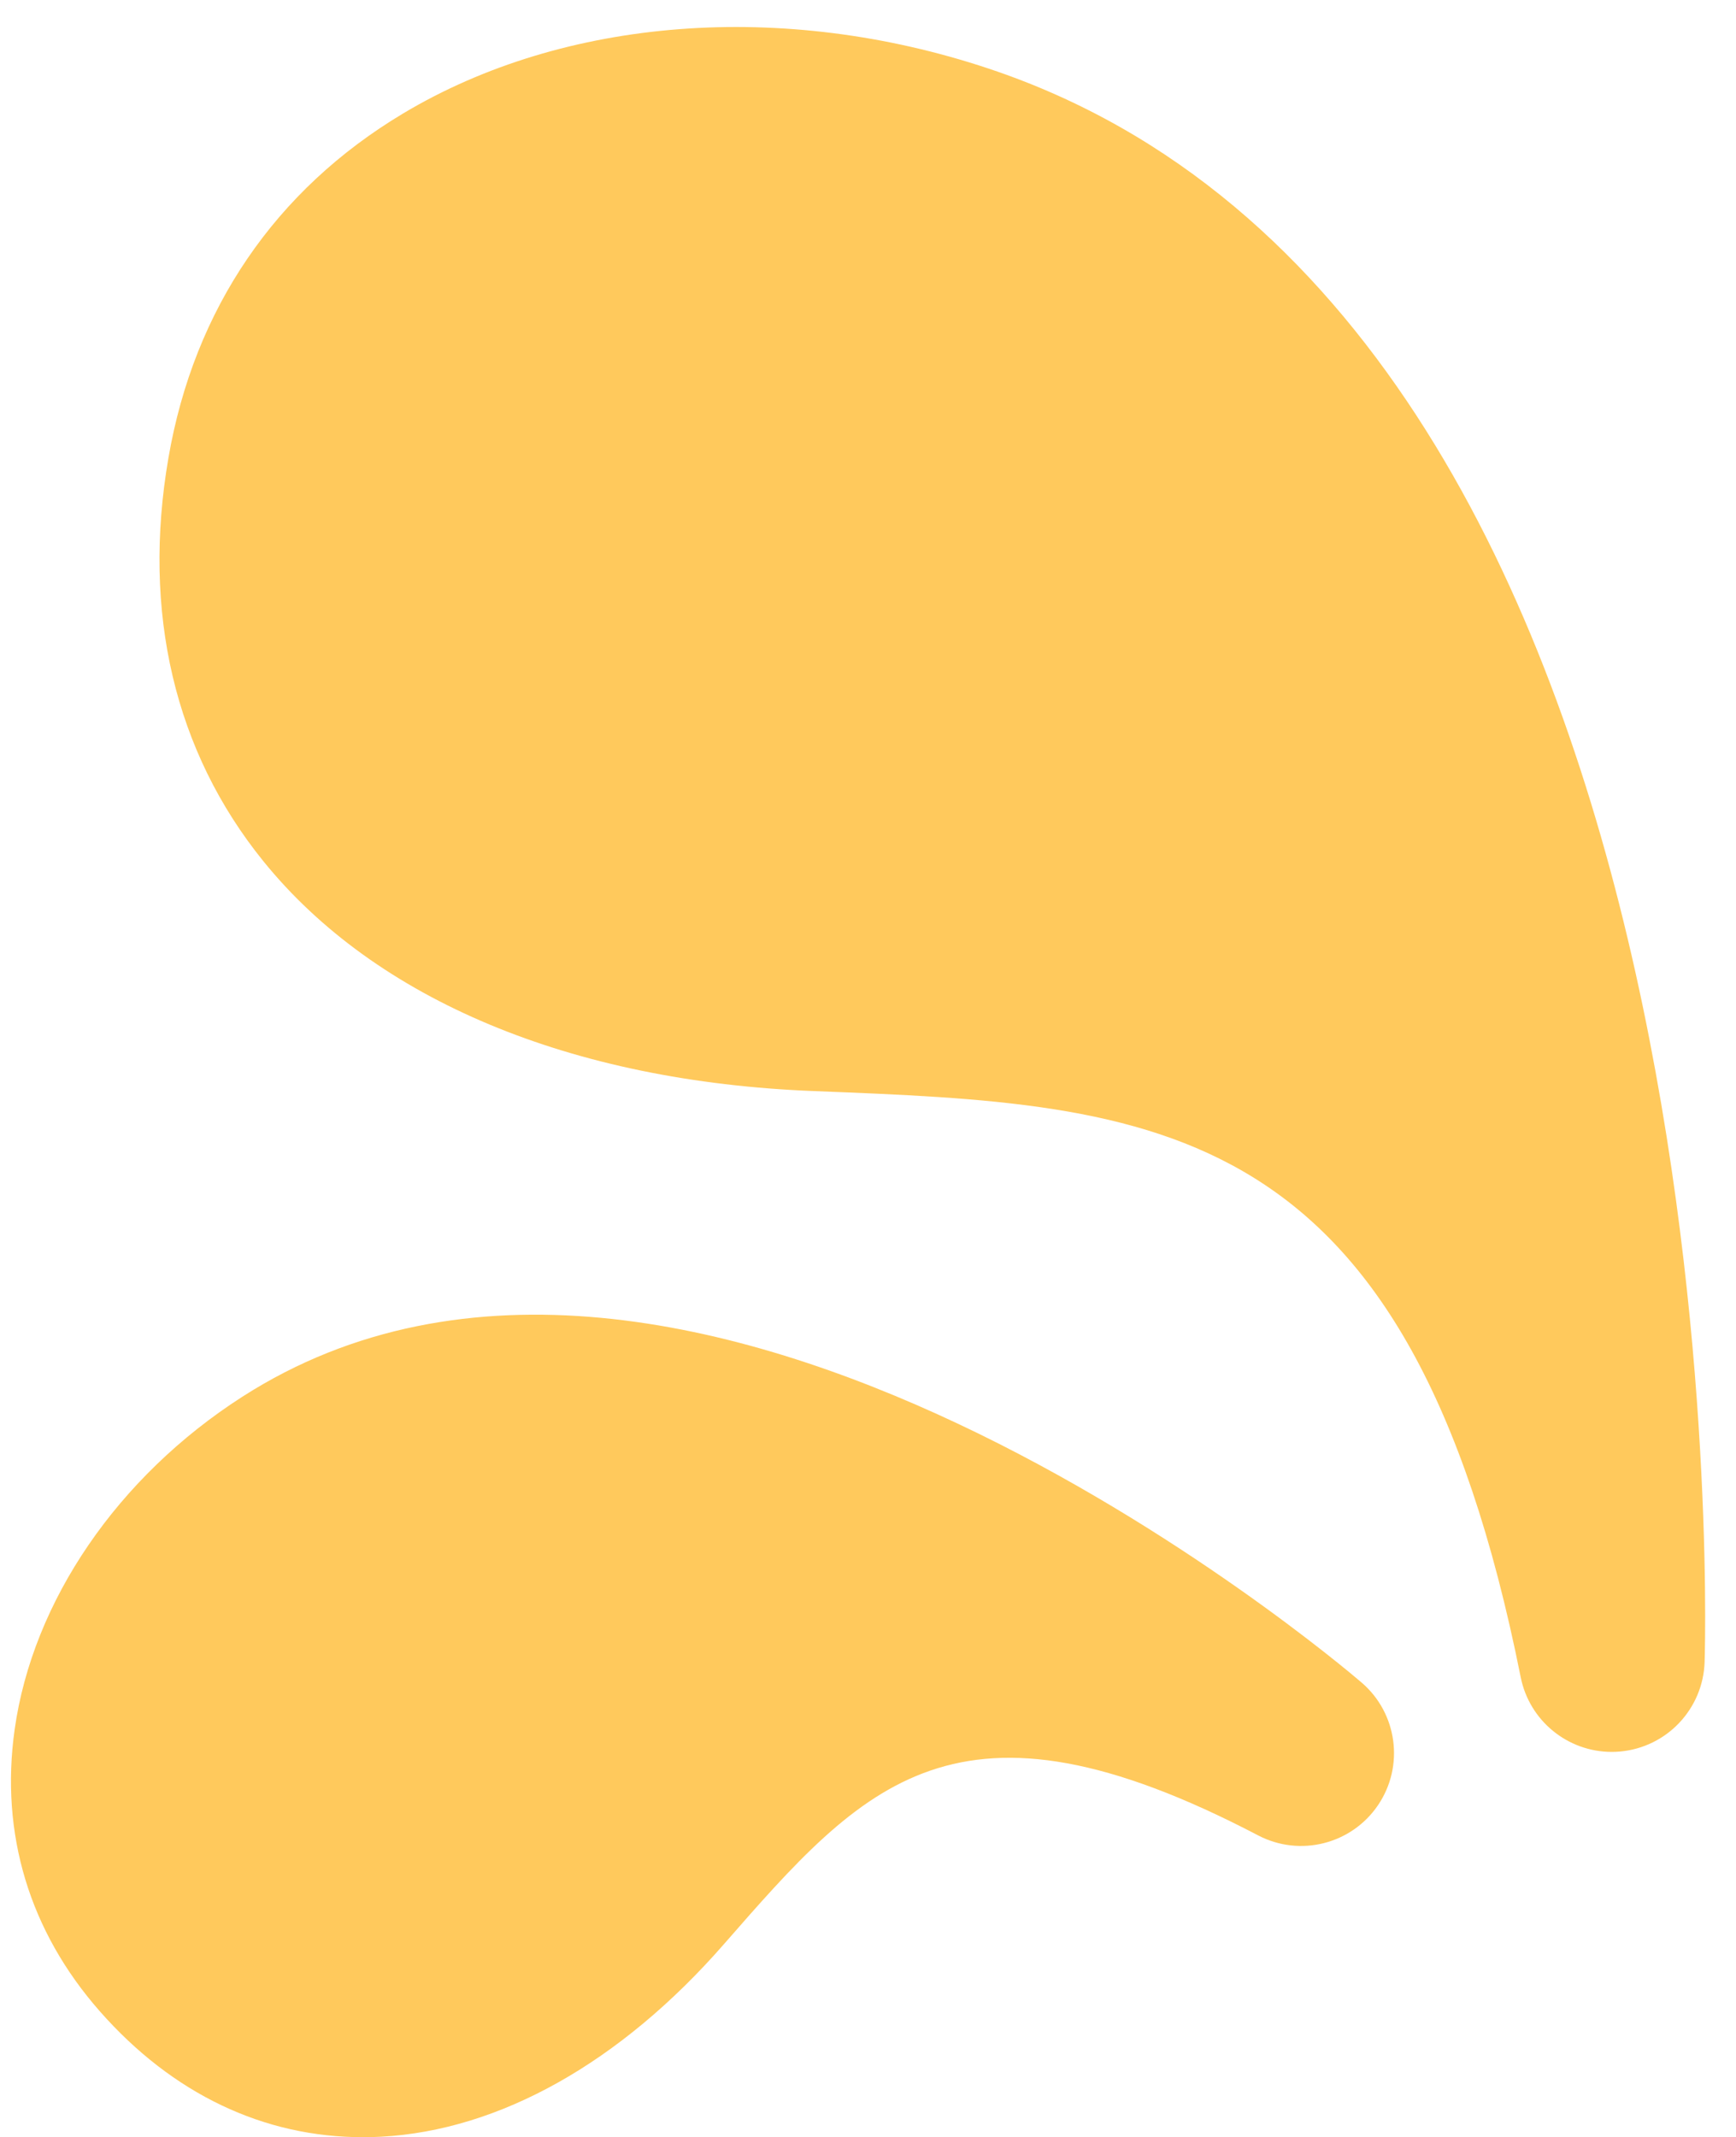
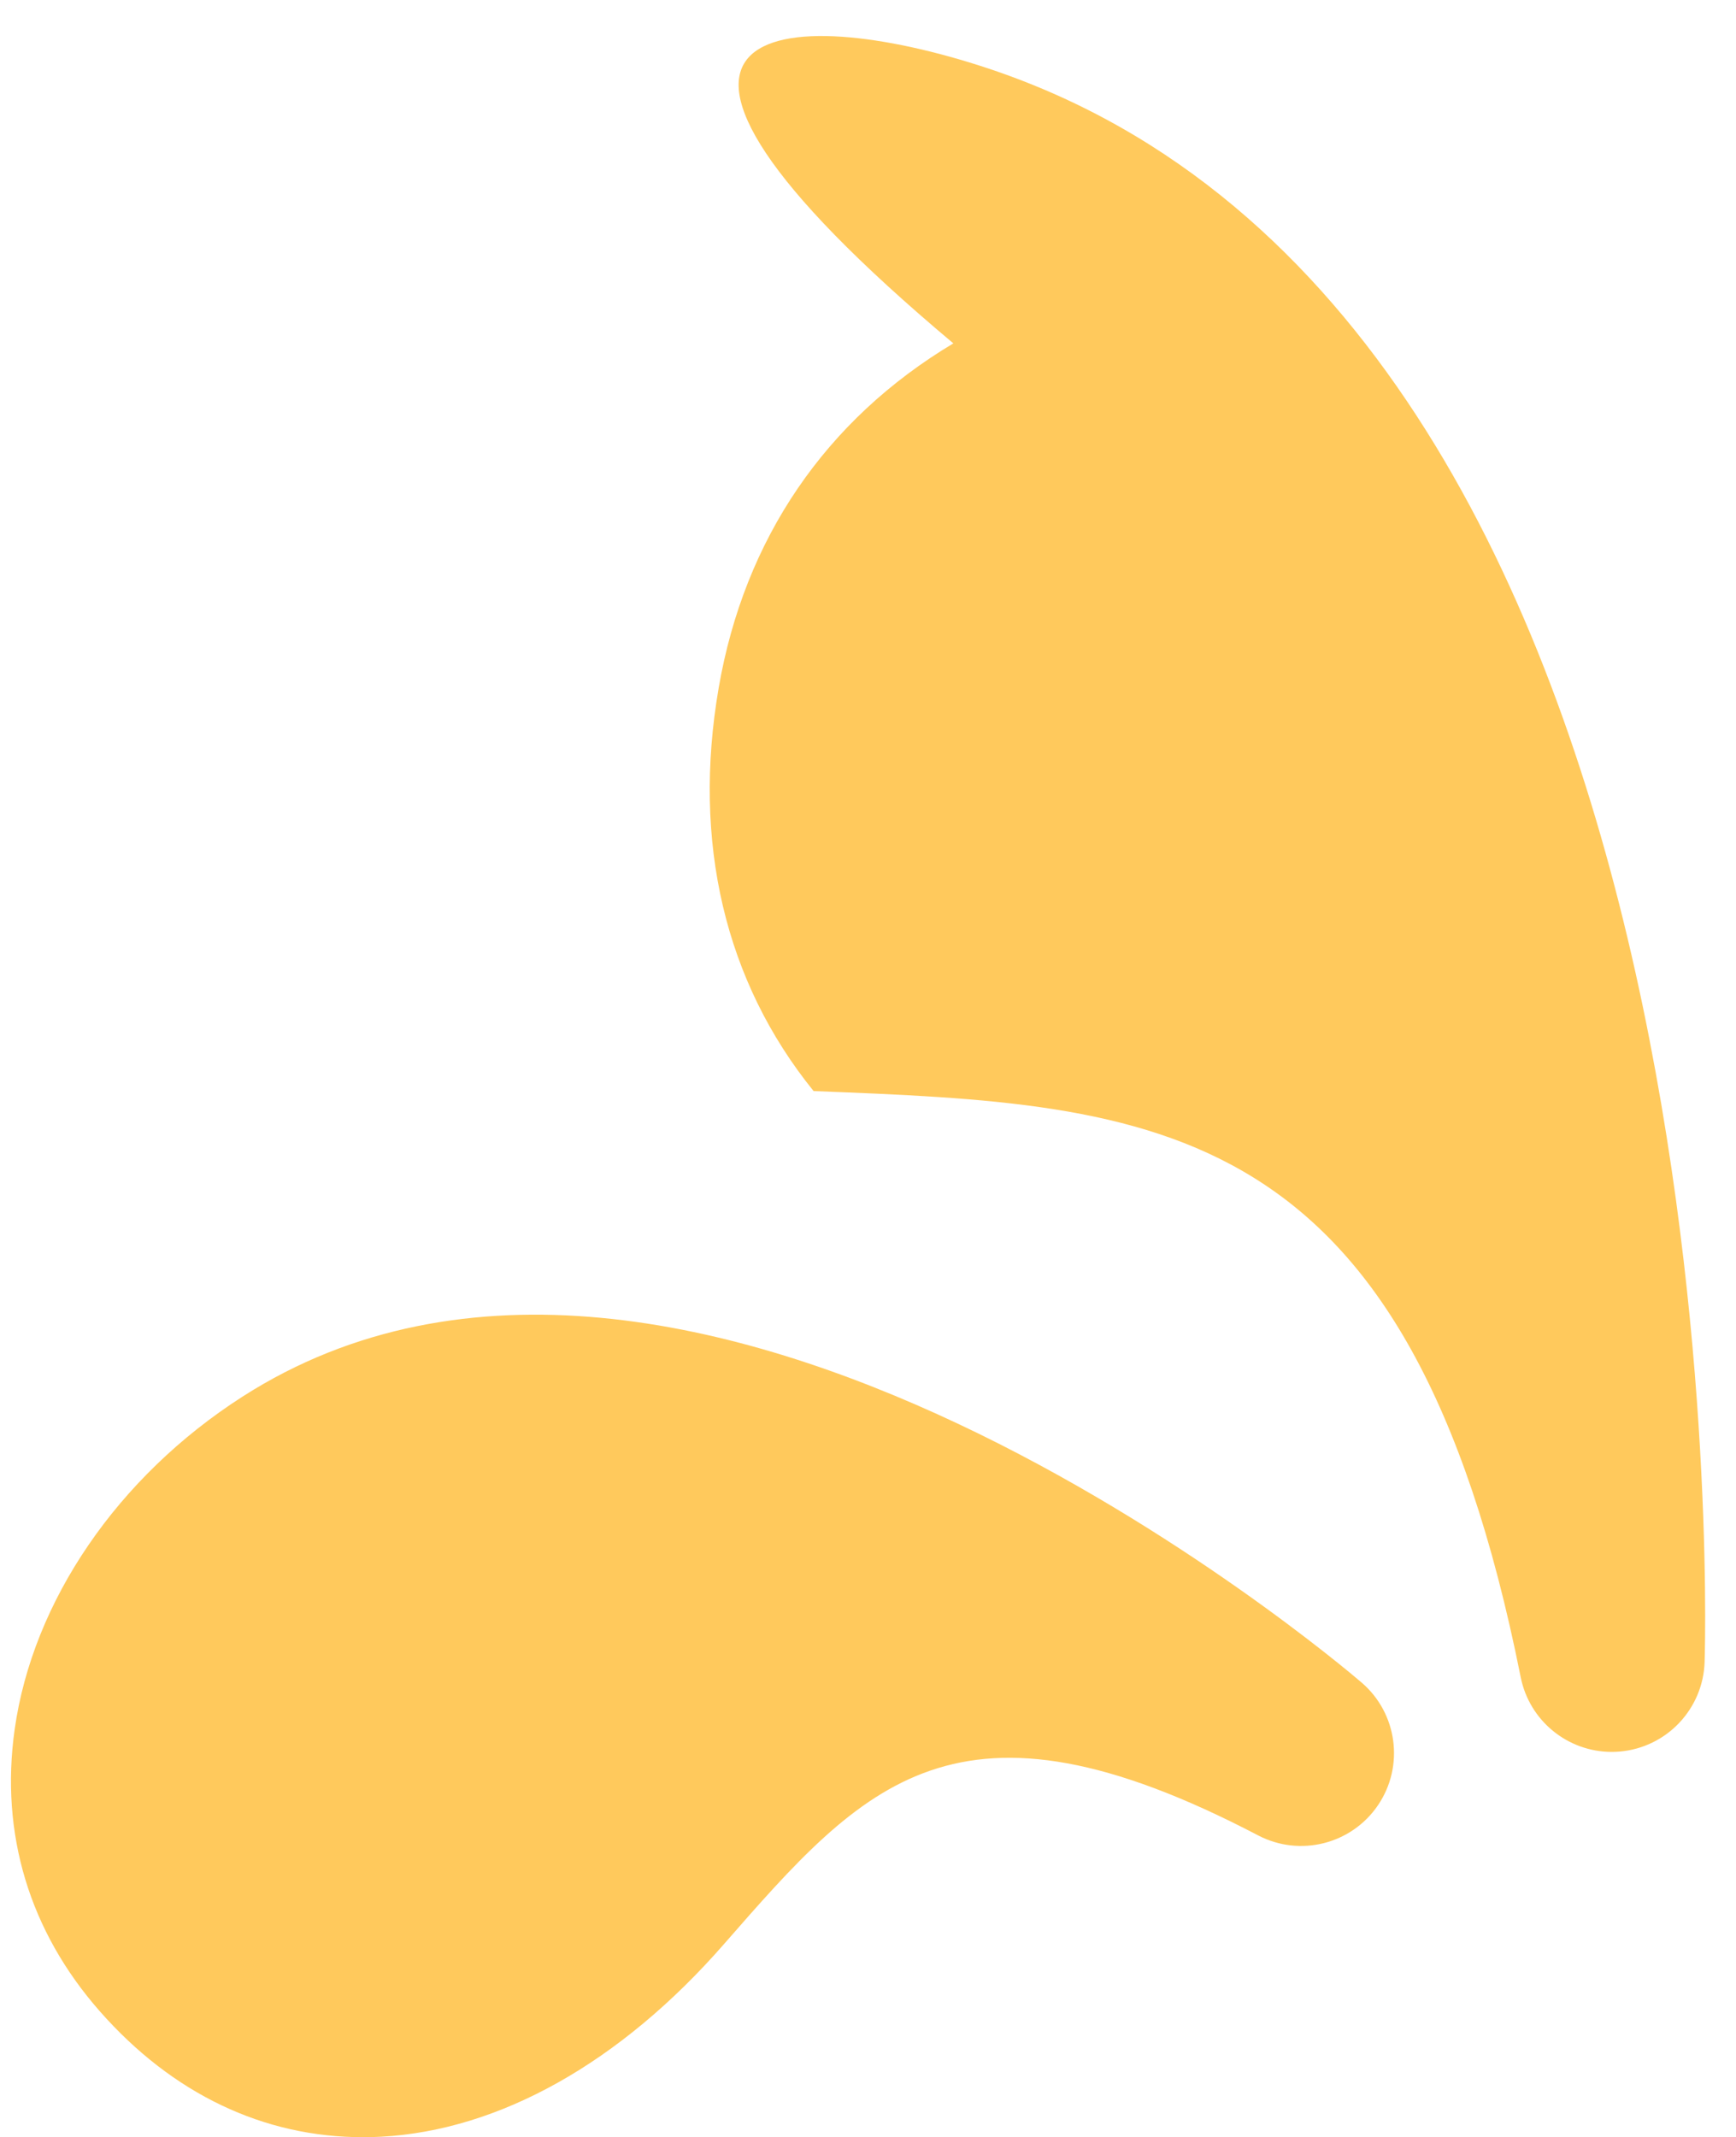
<svg xmlns="http://www.w3.org/2000/svg" height="506.4" preserveAspectRatio="xMidYMid meet" version="1.0" viewBox="-2.6 -6.4 411.4 506.4" width="411.4" zoomAndPan="magnify">
  <g id="change1_1">
-     <path d="M401.363,387.349c-0.334,11.187-9.01,20.342-20.164,21.276c-0.621,0.052-1.242,0.078-1.855,0.078 c-10.398,0-19.498-7.339-21.567-17.703c-26.62-133.337-85.742-135.661-167.57-138.877c-57.494-2.261-103.805-21.605-130.402-54.471 c-21.014-25.966-28.791-59.01-22.489-95.56c6.079-35.257,25.308-63.474,55.609-81.603C131.162-2.388,183.038-6.365,231.696,9.855 C408.826,68.898,401.751,374.373,401.363,387.349z M320.069,392.266c-6.48-5.554-159.906-135.265-265.241-67.715 c-29.507,18.923-49.677,48.402-53.959,78.856c-3.472,24.703,3.503,47.783,20.173,66.743c17.204,19.565,38.824,29.887,62.522,29.85 c1.39-0.002,2.778-0.041,4.172-0.115c28.022-1.499,56.699-17.56,81.198-45.598c33.228-38.029,55.179-63.155,126.611-25.804 c9.918,5.186,22.148,2.103,28.425-7.164C330.244,412.052,328.566,399.551,320.069,392.266z" fill="#ffc95c" />
+     <path d="M401.363,387.349c-0.334,11.187-9.01,20.342-20.164,21.276c-0.621,0.052-1.242,0.078-1.855,0.078 c-10.398,0-19.498-7.339-21.567-17.703c-26.62-133.337-85.742-135.661-167.57-138.877c-21.014-25.966-28.791-59.01-22.489-95.56c6.079-35.257,25.308-63.474,55.609-81.603C131.162-2.388,183.038-6.365,231.696,9.855 C408.826,68.898,401.751,374.373,401.363,387.349z M320.069,392.266c-6.48-5.554-159.906-135.265-265.241-67.715 c-29.507,18.923-49.677,48.402-53.959,78.856c-3.472,24.703,3.503,47.783,20.173,66.743c17.204,19.565,38.824,29.887,62.522,29.85 c1.39-0.002,2.778-0.041,4.172-0.115c28.022-1.499,56.699-17.56,81.198-45.598c33.228-38.029,55.179-63.155,126.611-25.804 c9.918,5.186,22.148,2.103,28.425-7.164C330.244,412.052,328.566,399.551,320.069,392.266z" fill="#ffc95c" />
  </g>
</svg>